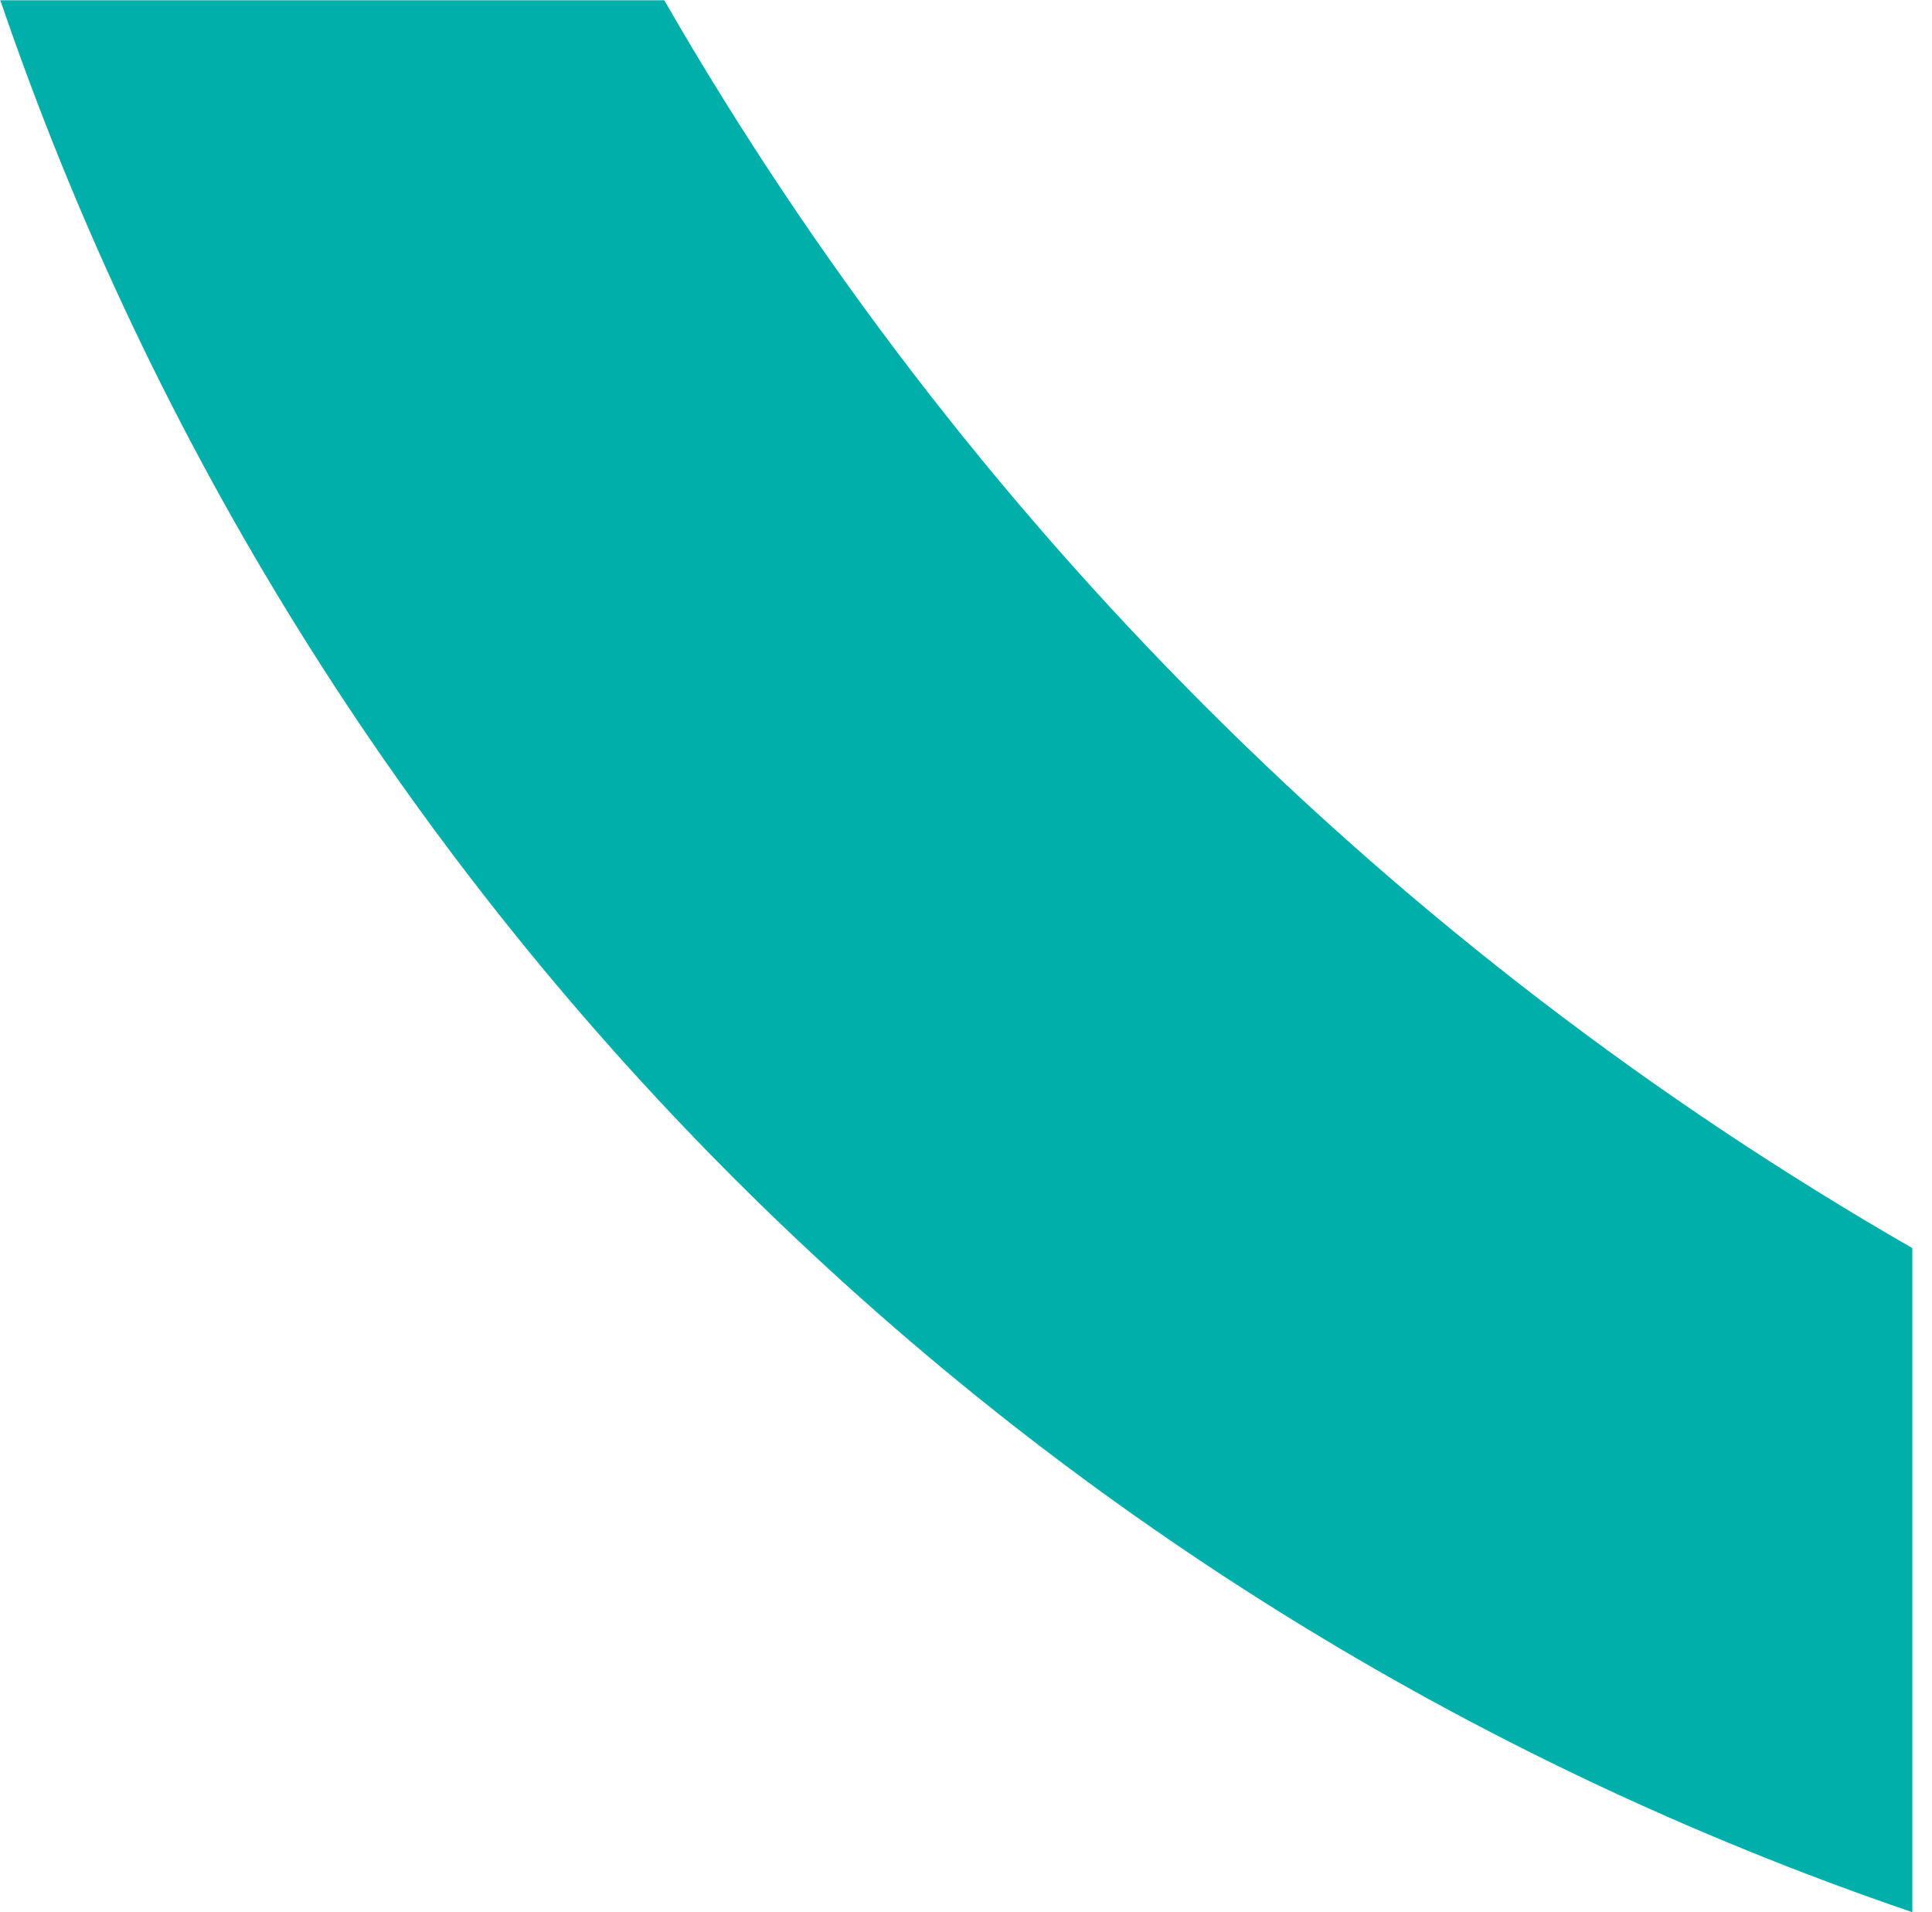
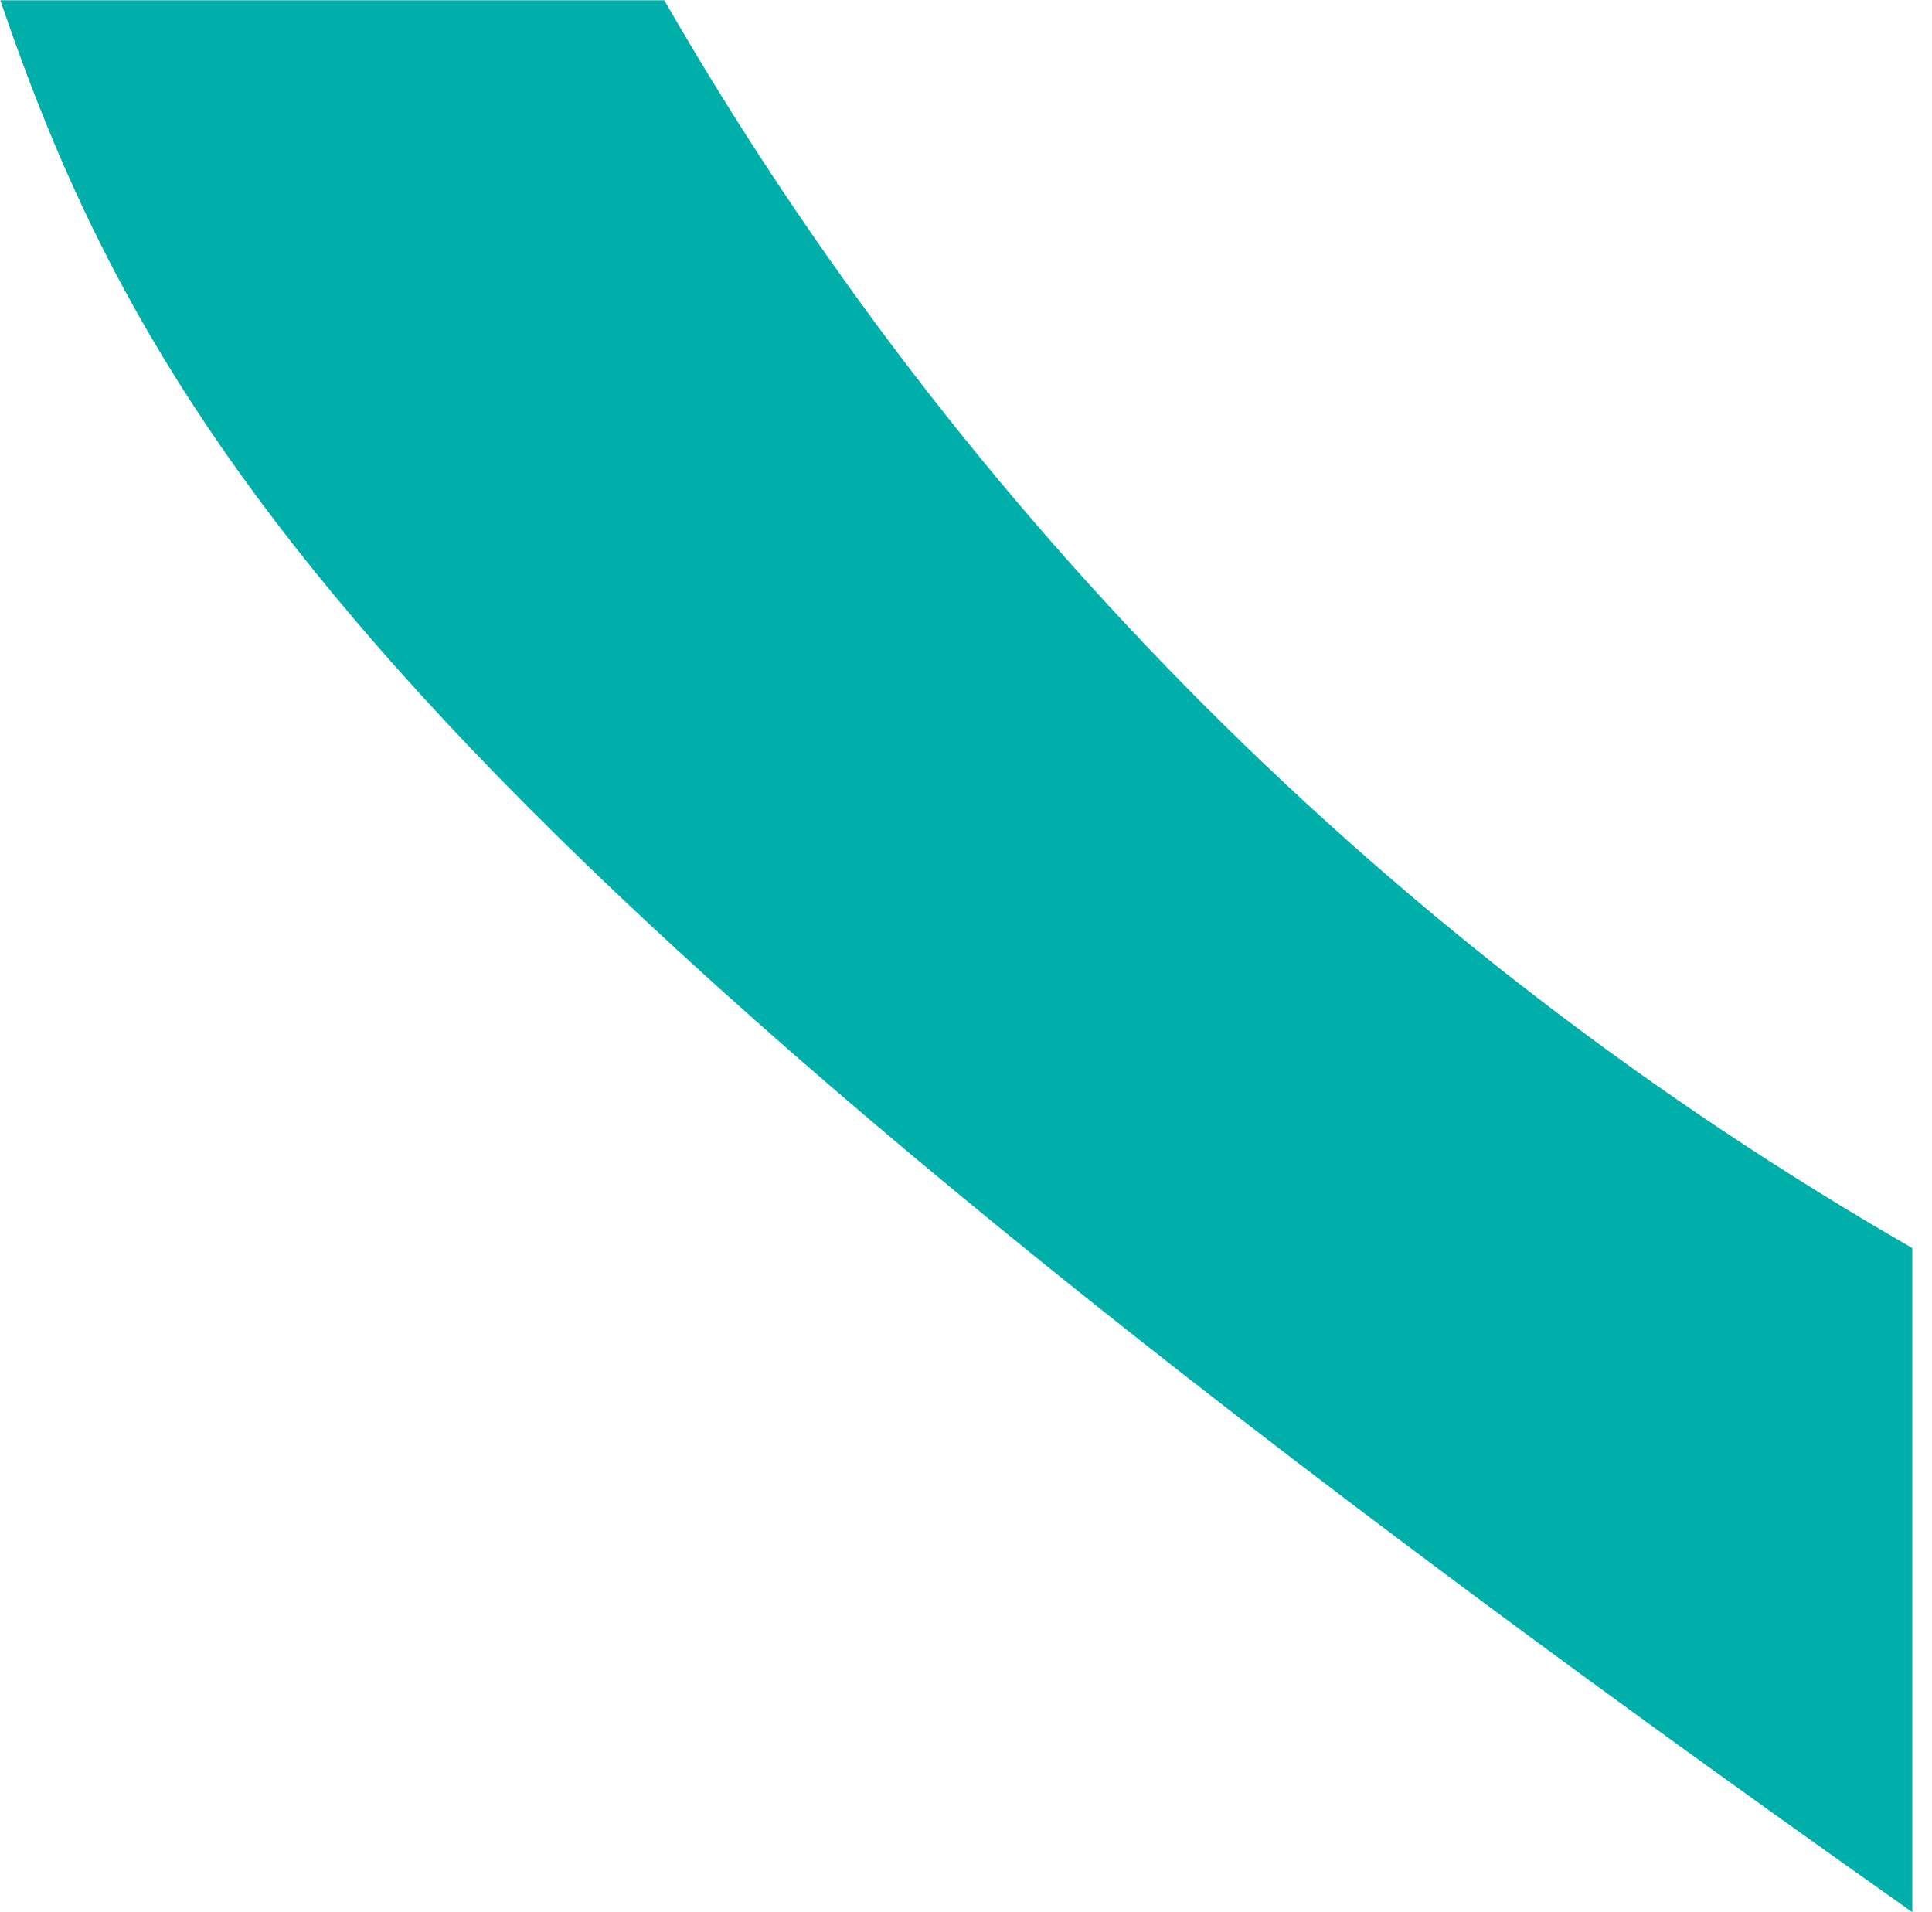
<svg xmlns="http://www.w3.org/2000/svg" width="97" height="96" viewBox="0 0 97 96" fill="none">
-   <path d="M0 0.012H33.351C48.343 26.059 69.962 47.674 96.012 62.66V96C73.735 88.404 53.497 75.8 36.854 59.157C20.212 42.515 7.608 22.277 0.012 0" fill="#00AFAA" />
+   <path d="M0 0.012H33.351C48.343 26.059 69.962 47.674 96.012 62.66V96C20.212 42.515 7.608 22.277 0.012 0" fill="#00AFAA" />
</svg>